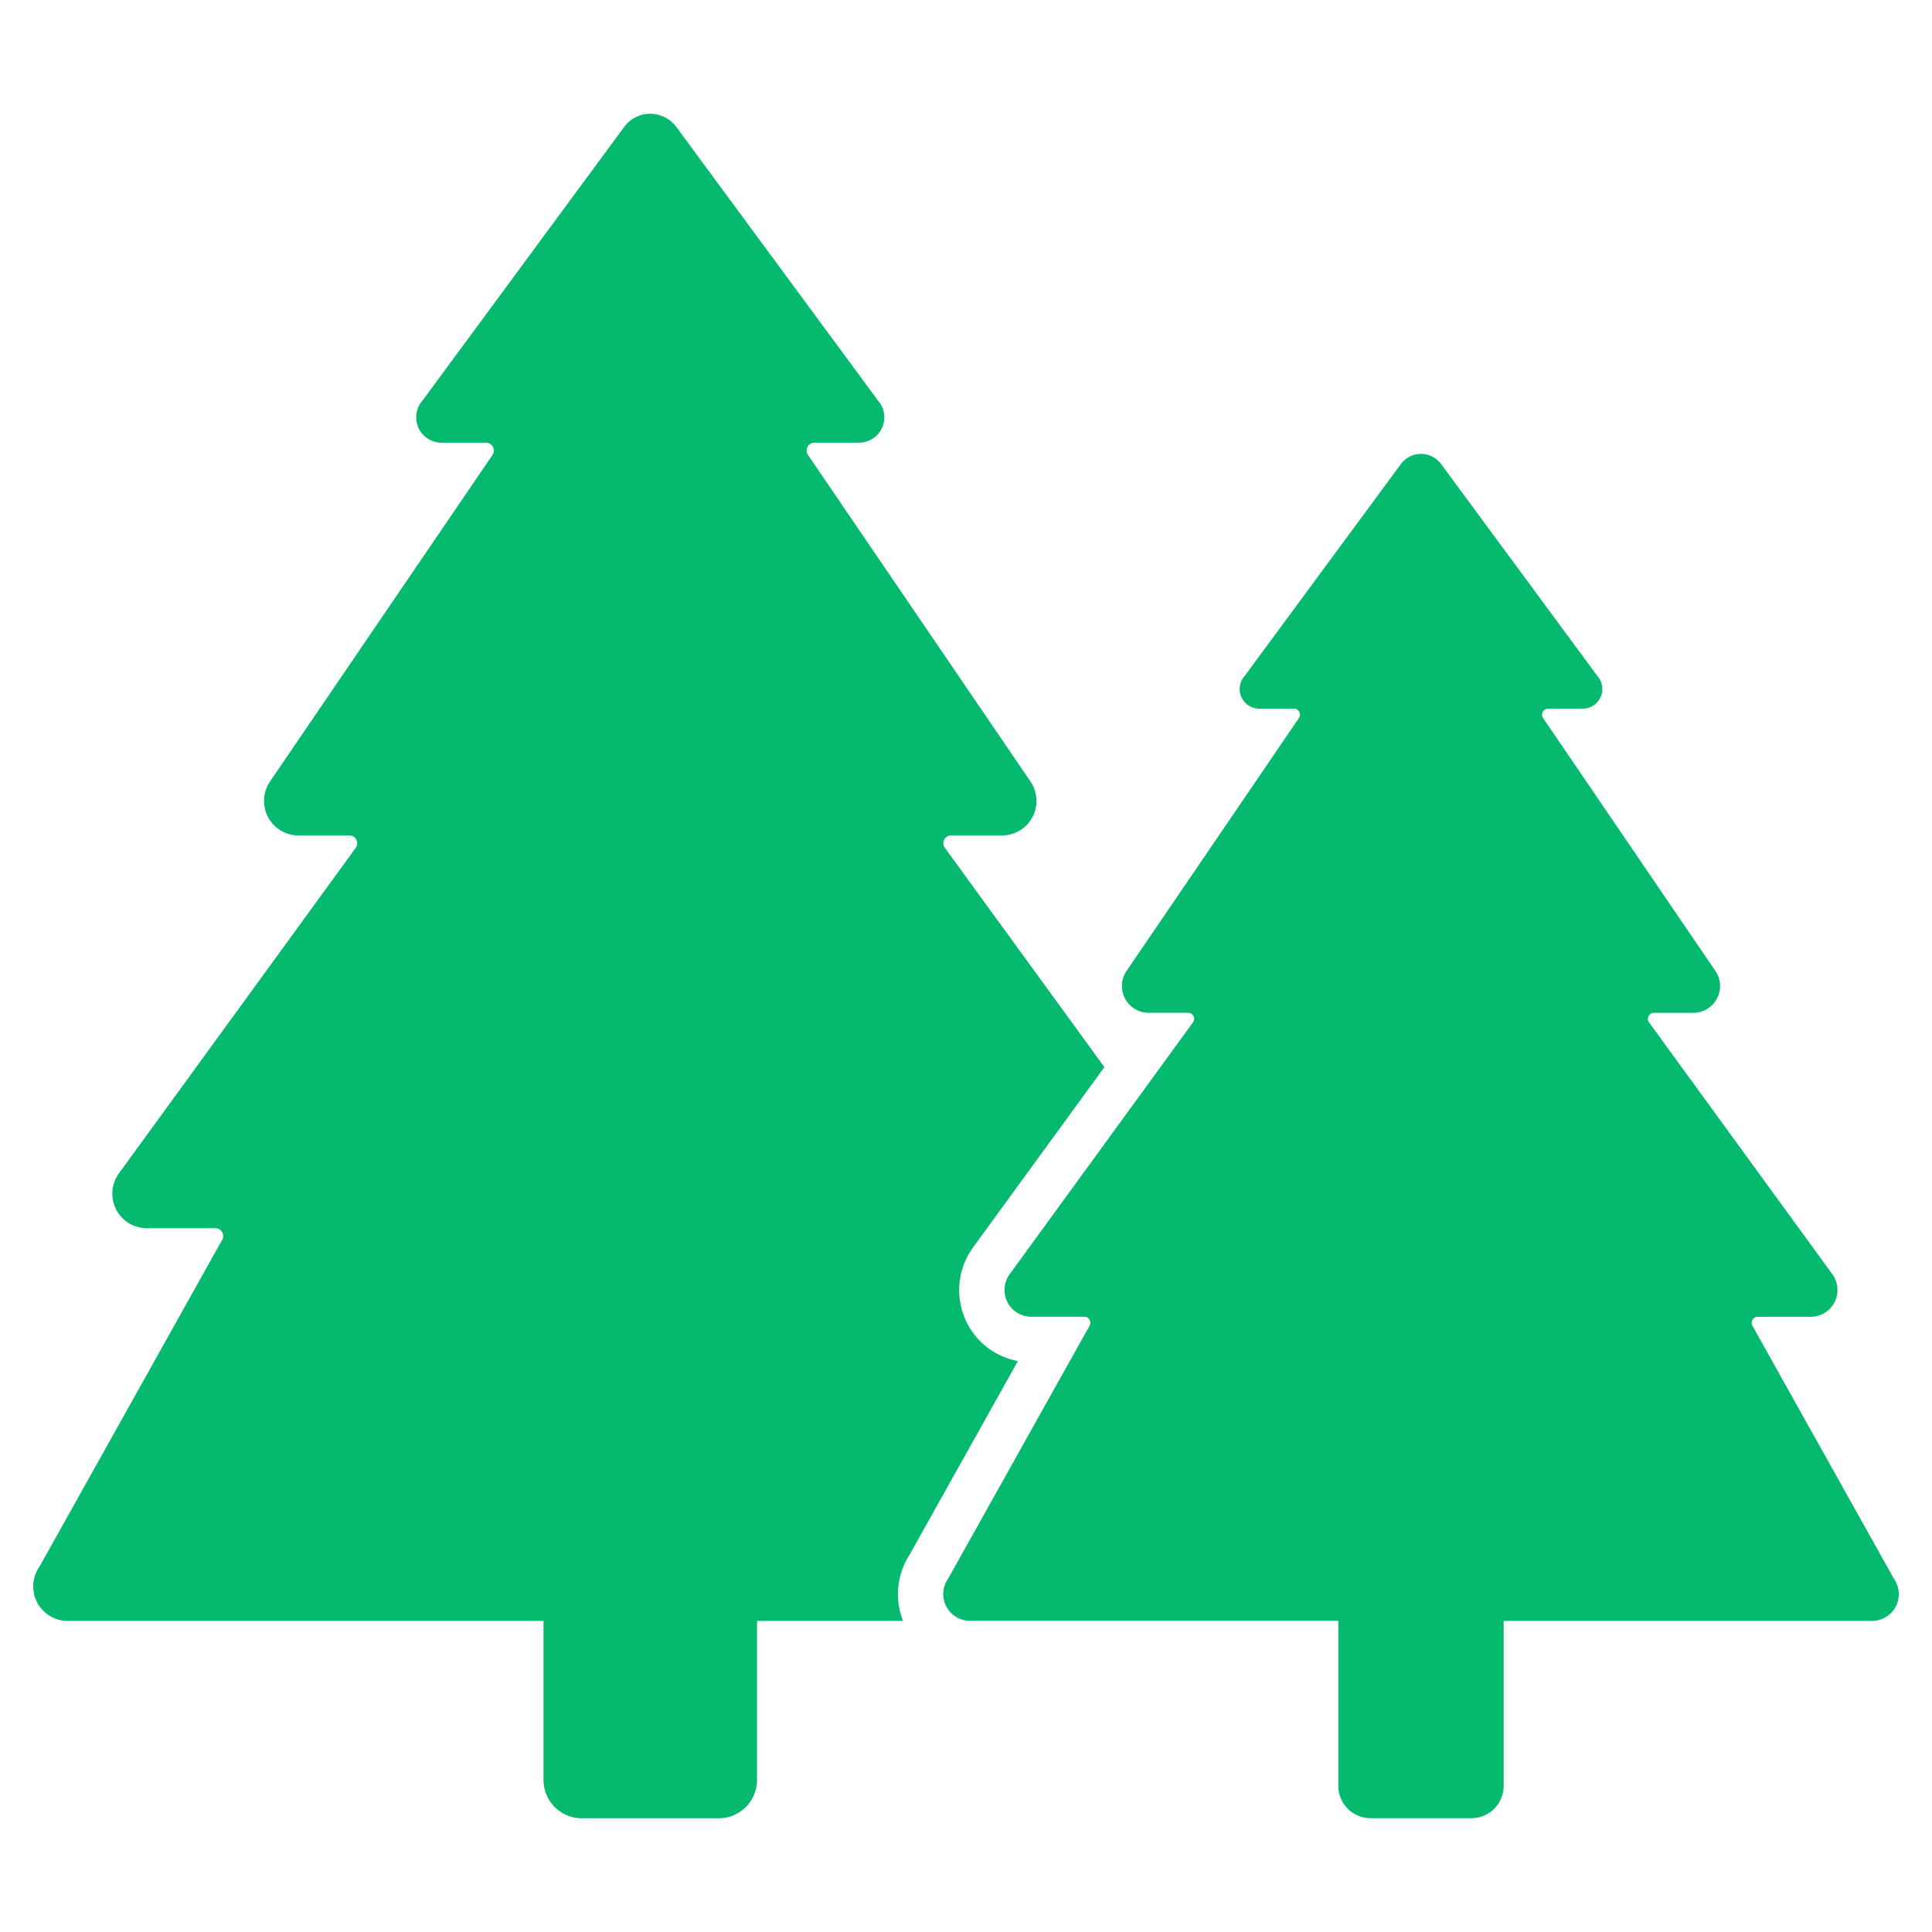
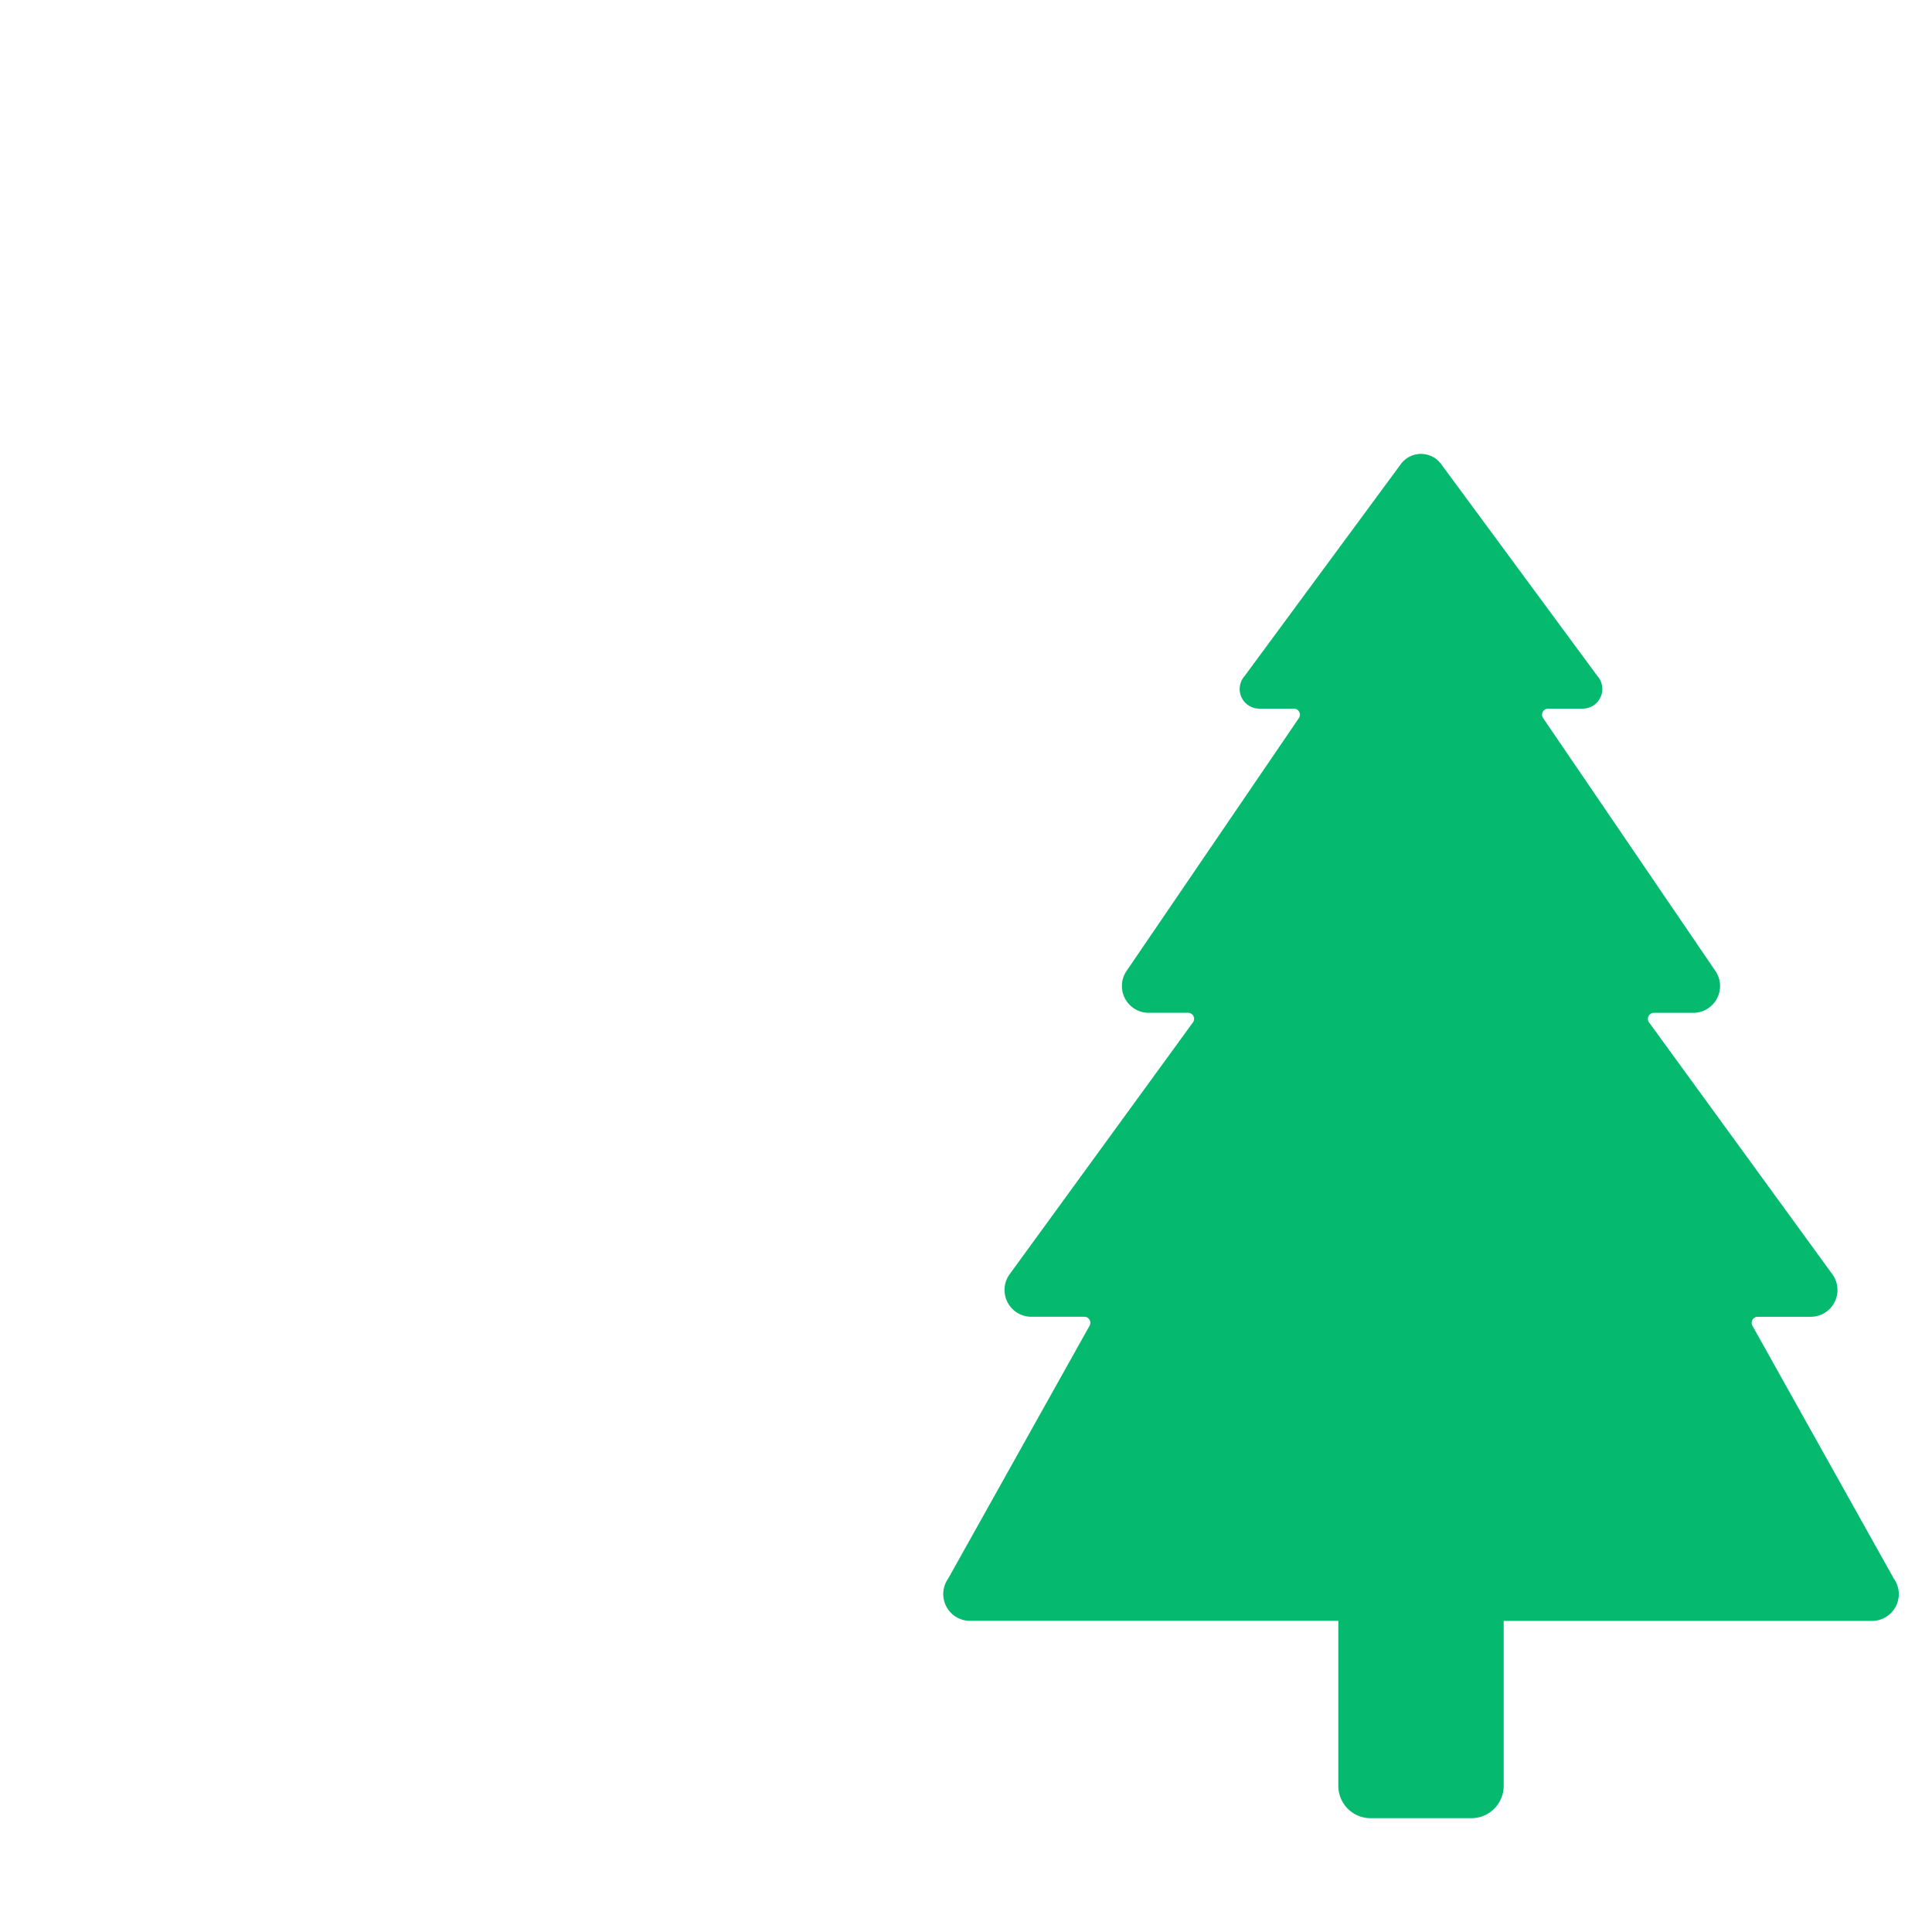
<svg xmlns="http://www.w3.org/2000/svg" width="512" height="512" x="0" y="0" viewBox="0 0 128 128" style="enable-background:new 0 0 512 512" xml:space="preserve" class="">
  <g>
-     <path d="M67.44 90.17a4.716 4.716 0 0 1-3.35-2.48 4.812 4.812 0 0 1 .36-5.02l8.72-11.97L62.6 56.17a.515.515 0 0 1 .42-.82h3.44a2.287 2.287 0 0 0 1.78-3.62L53.53 30.14a.52.52 0 0 1 .43-.81h2.98a1.68 1.68 0 0 0 1.23-2.79L44.8 8.4a2.146 2.146 0 0 0-3.44 0L27.99 26.54a1.682 1.682 0 0 0 1.23 2.79h2.98a.52.52 0 0 1 .43.81L17.92 51.73a2.288 2.288 0 0 0 1.79 3.62h3.44a.52.52 0 0 1 .42.82L7.87 77.75a2.287 2.287 0 0 0 1.78 3.62h4.62a.52.52 0 0 1 .45.77L2.63 103.77a2.287 2.287 0 0 0 1.78 3.62h31.6v10.539a2.535 2.535 0 0 0 2.535 2.536h9.075a2.535 2.535 0 0 0 2.535-2.536V107.39h9.675a4.822 4.822 0 0 1 .43-4.38z" fill="#05ba6e" data-original="#000000" class="" />
    <path d="m125.47 104.584-9.364-16.744a.4.4 0 0 1 .351-.6h3.57a1.775 1.775 0 0 0 1.384-2.8l-12.155-16.7a.4.4 0 0 1 .324-.638h2.665a1.775 1.775 0 0 0 1.383-2.805l-11.391-16.72a.4.4 0 0 1 .332-.627h2.306a1.3 1.3 0 0 0 .957-2.161L95.478 30.745a1.657 1.657 0 0 0-2.666 0L82.458 44.789a1.3 1.3 0 0 0 .957 2.161h2.306a.4.4 0 0 1 .332.627L74.662 64.291a1.775 1.775 0 0 0 1.383 2.809h2.665a.4.4 0 0 1 .324.638l-12.155 16.7a1.775 1.775 0 0 0 1.384 2.8h3.57a.4.4 0 0 1 .351.6l-9.364 16.746a1.775 1.775 0 0 0 1.384 2.8h24.463v10.936a2.14 2.14 0 0 0 2.14 2.14h6.676a2.14 2.14 0 0 0 2.14-2.14v-10.931h24.463a1.775 1.775 0 0 0 1.384-2.805z" fill="#05ba6e" data-original="#000000" class="" />
  </g>
</svg>